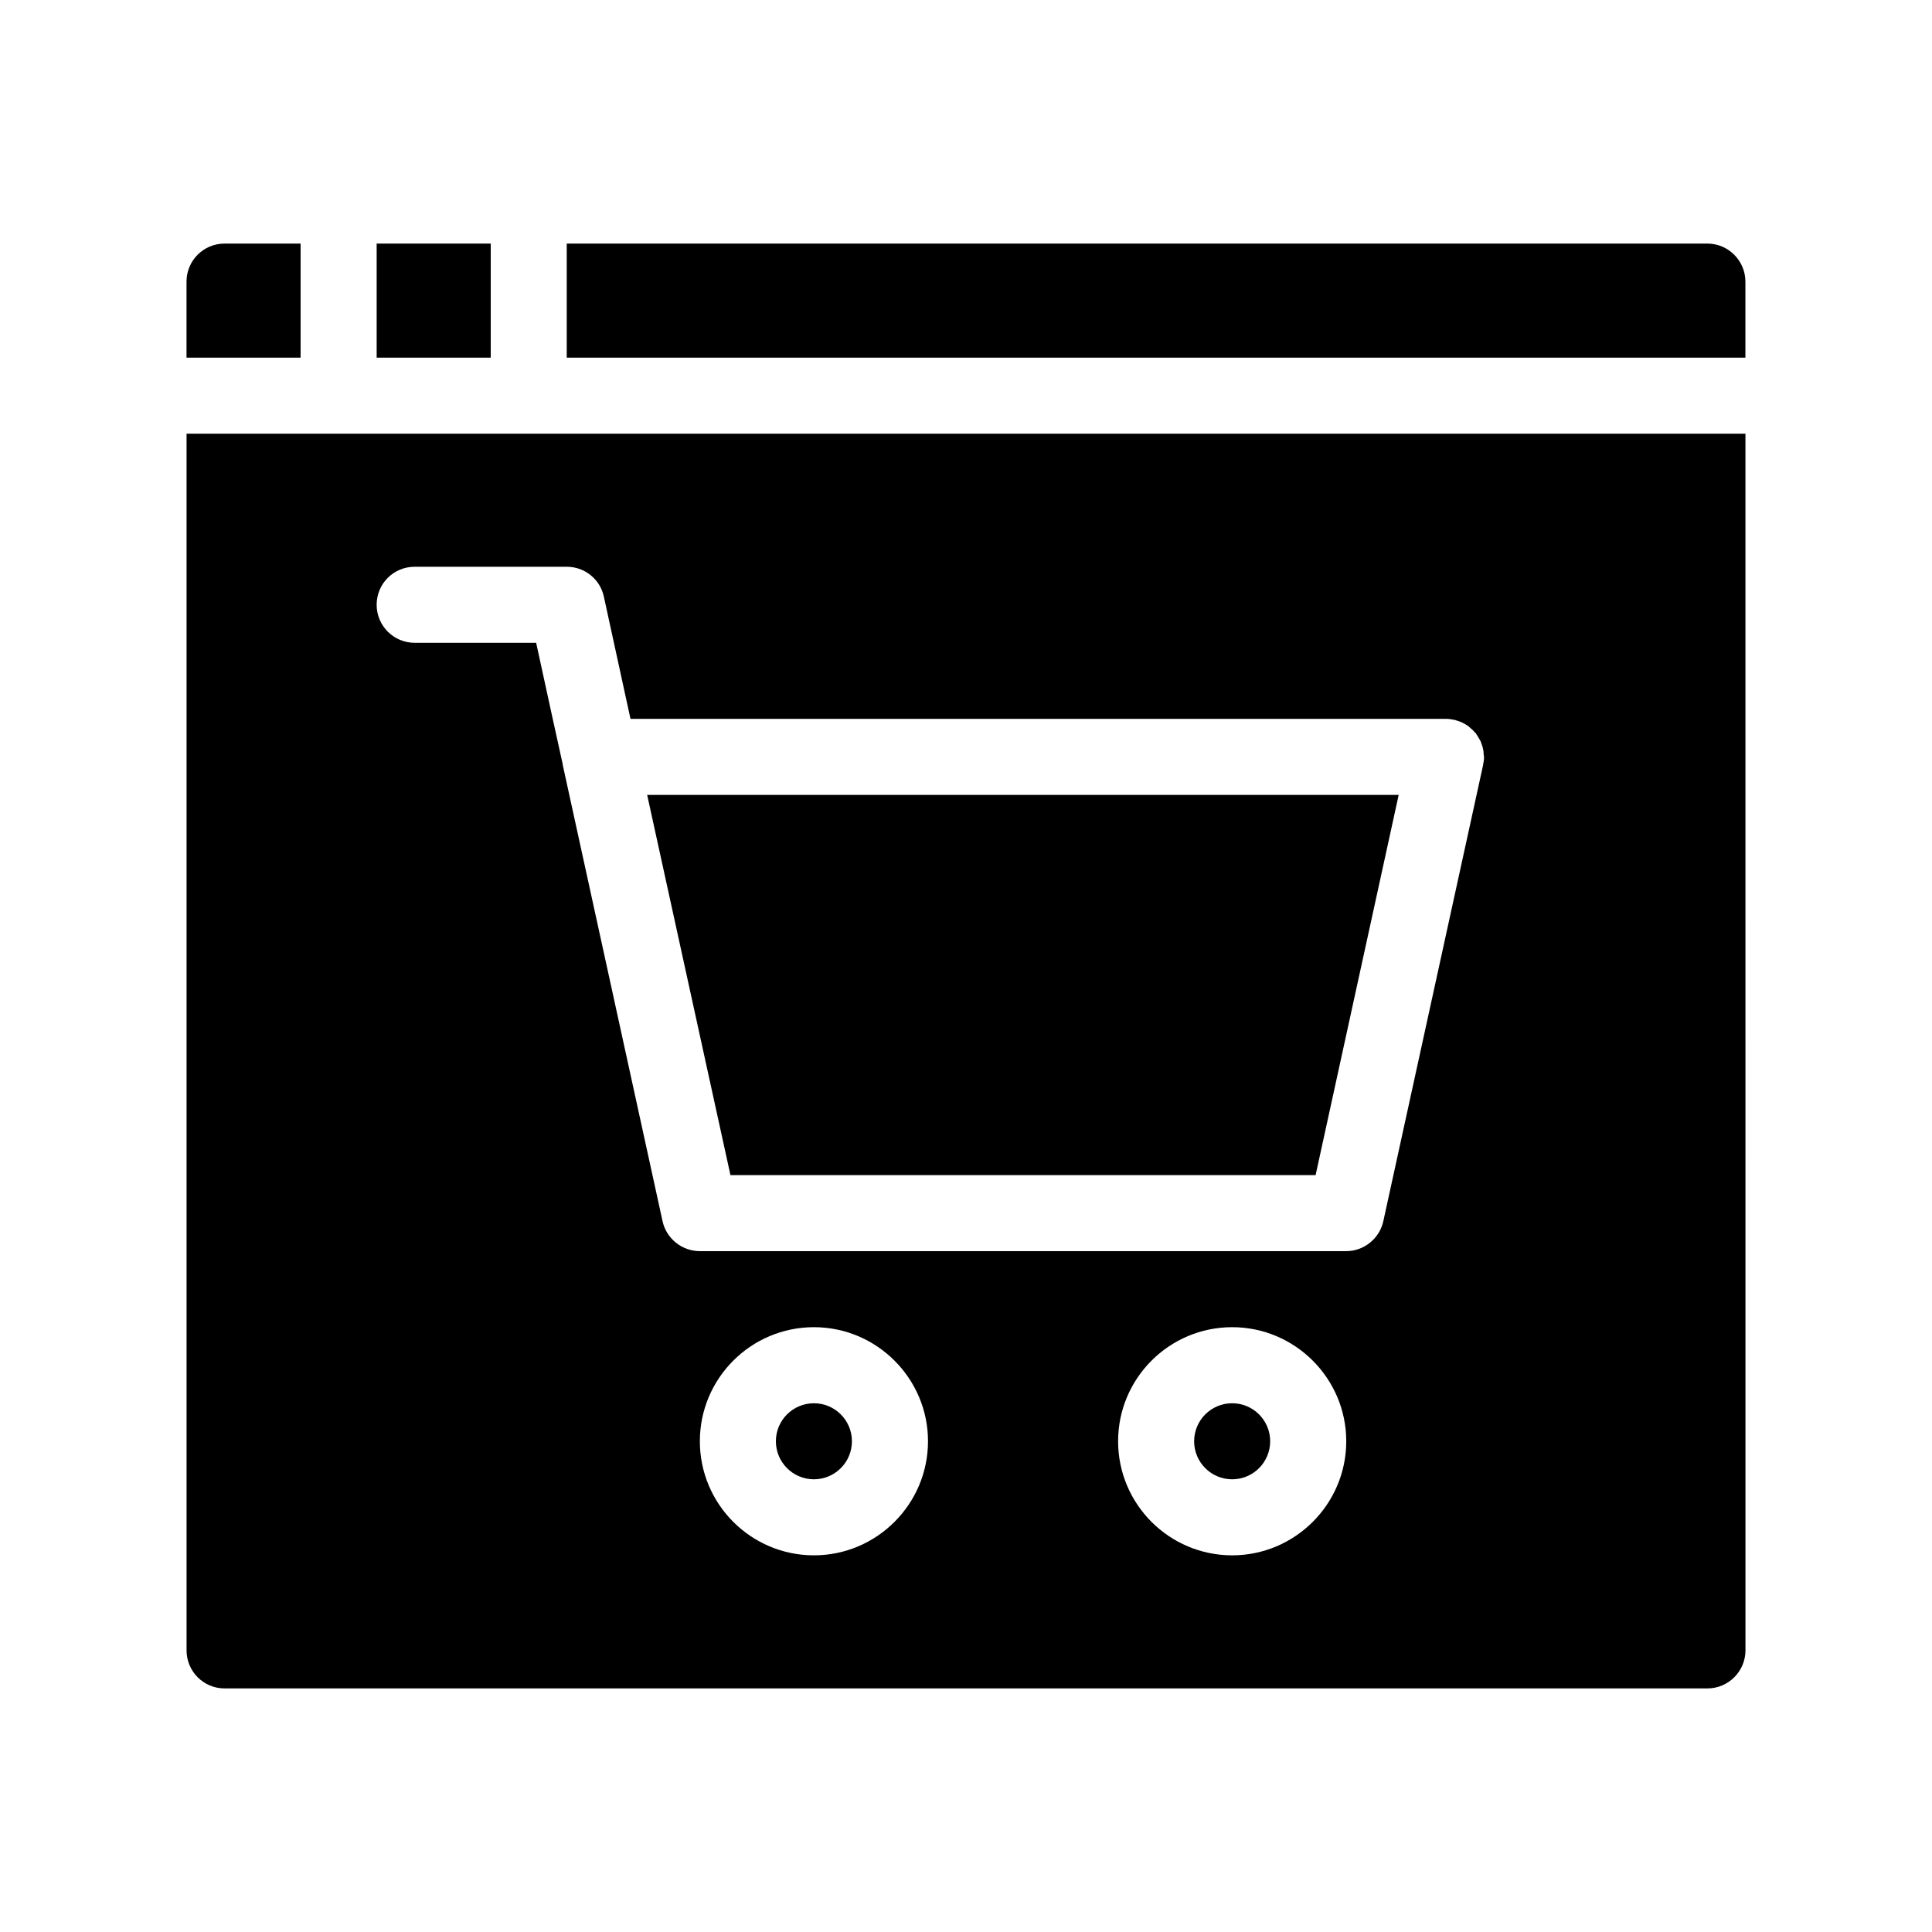
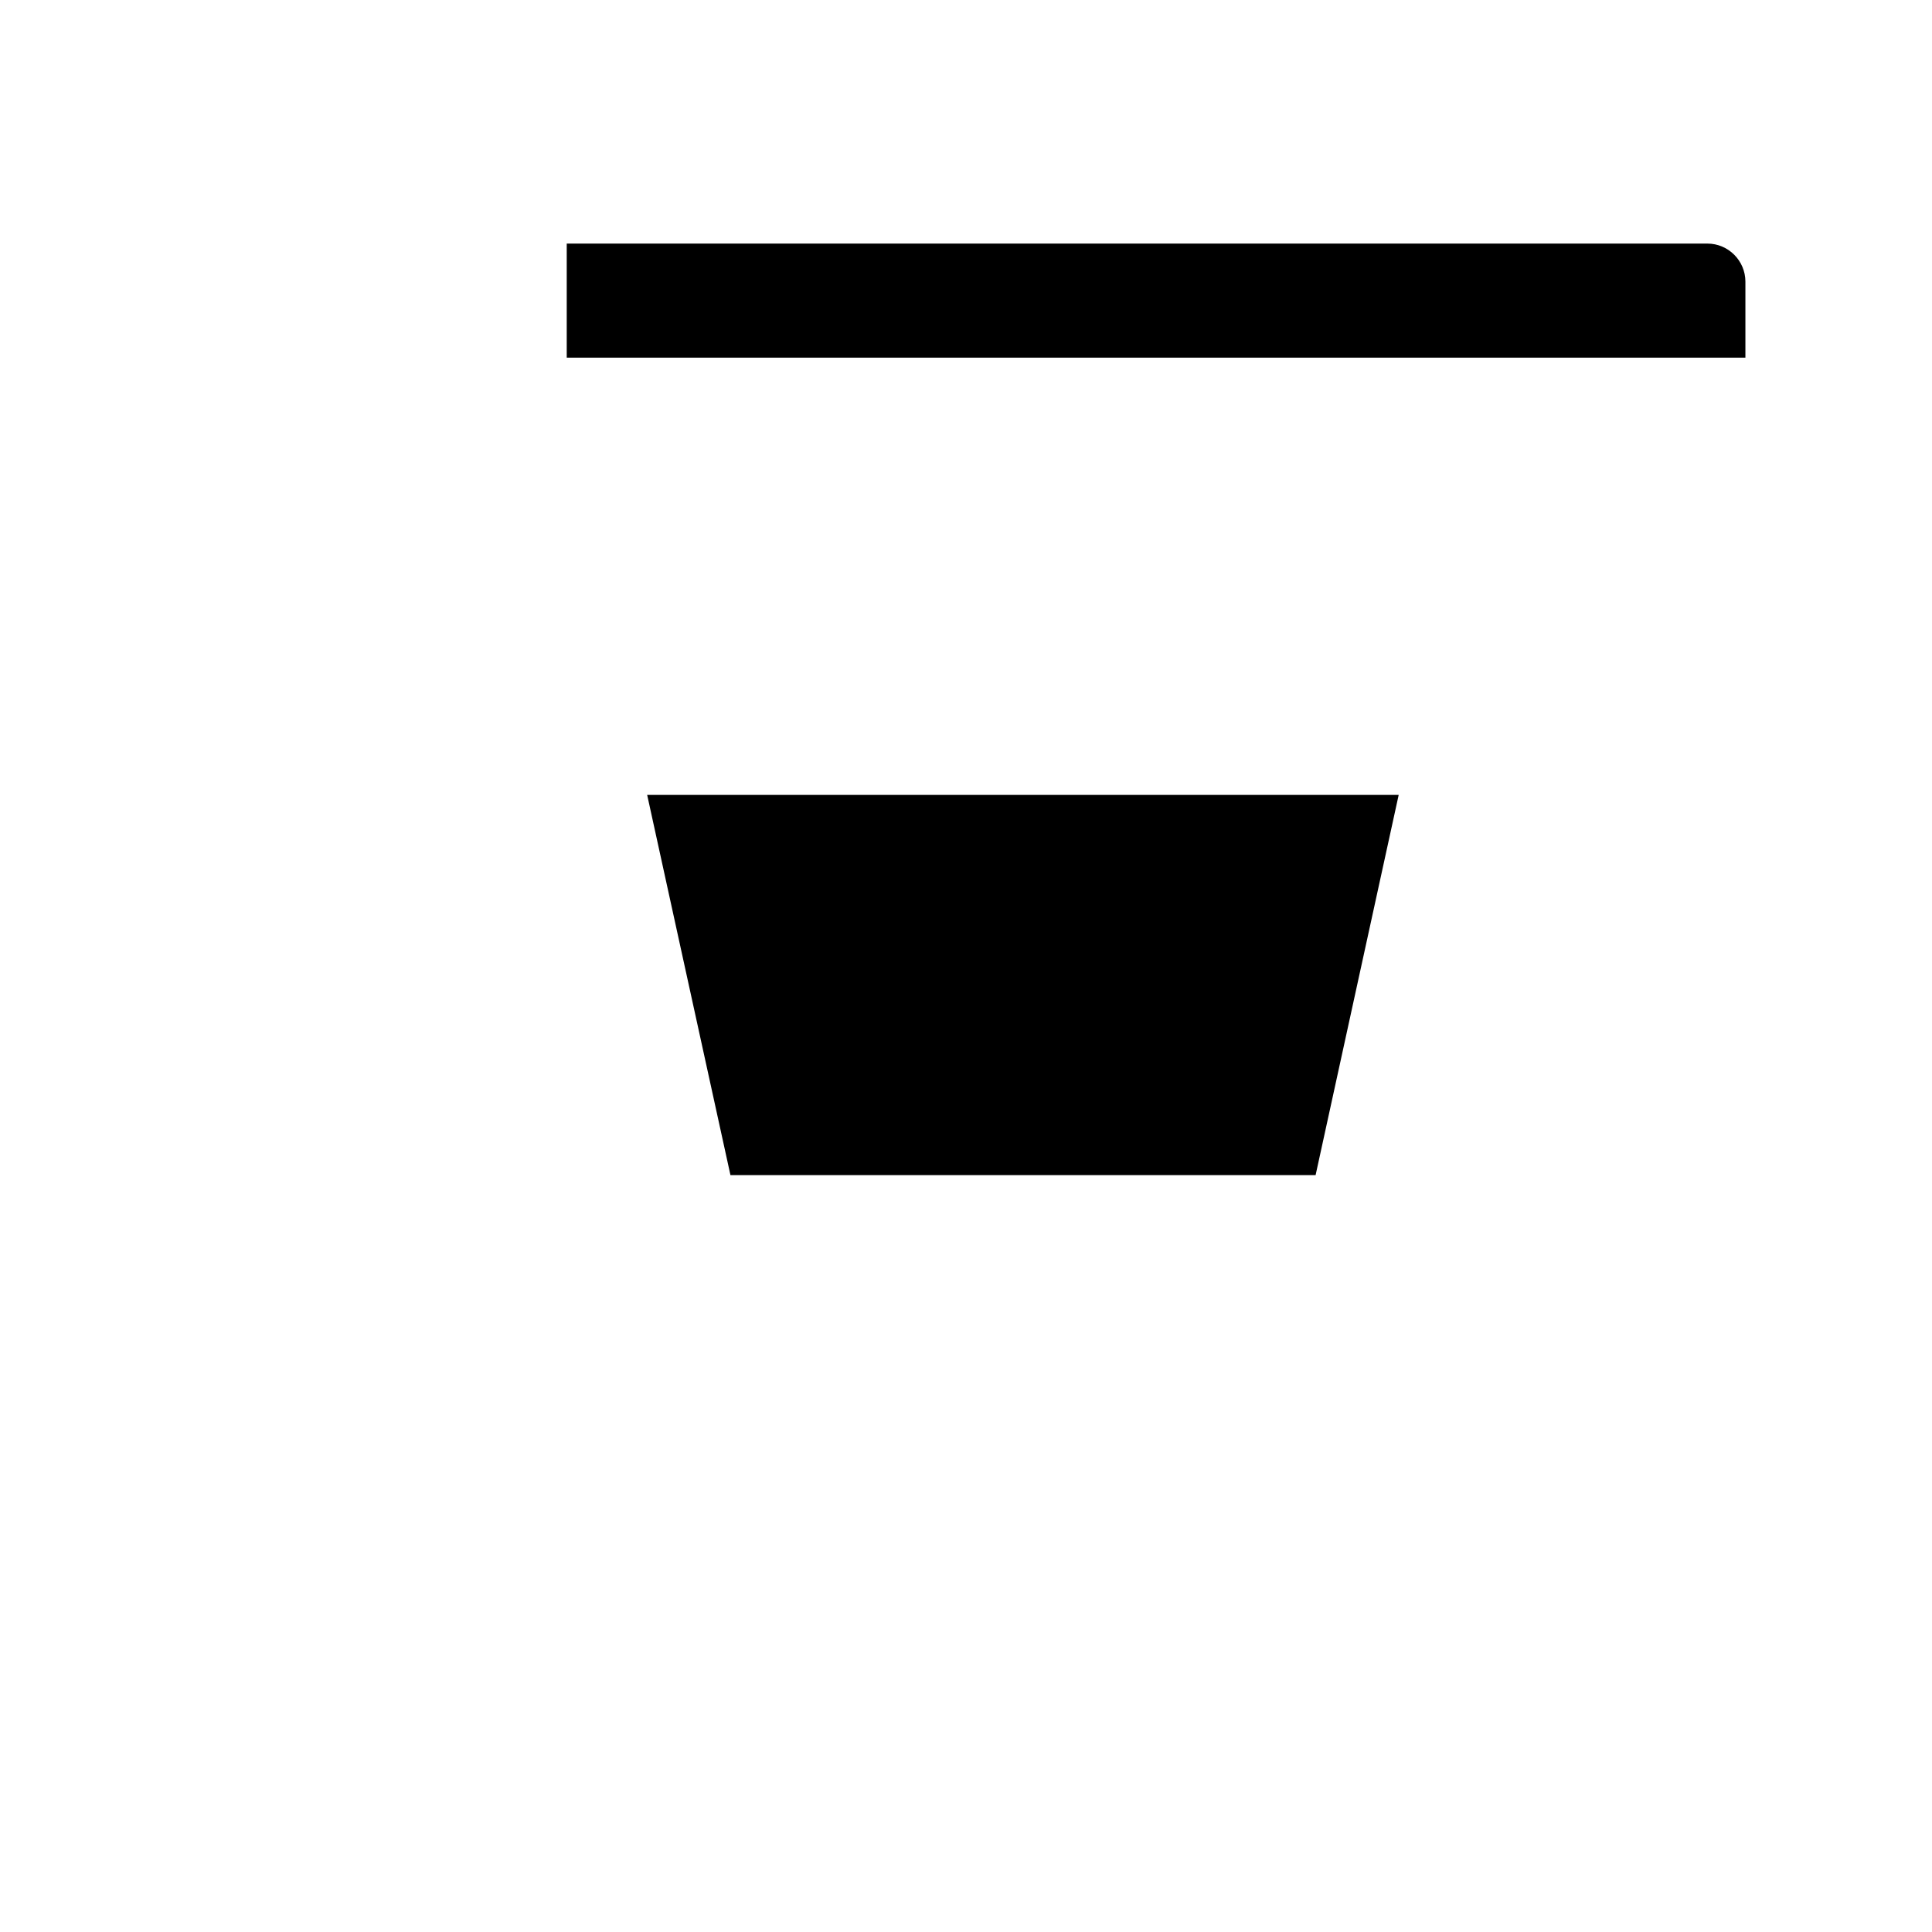
<svg xmlns="http://www.w3.org/2000/svg" fill="#000000" width="800px" height="800px" version="1.1" viewBox="144 144 512 512">
  <g>
-     <path d="m243.82 208.55h30.23v30.23h-30.23z" />
-     <path d="m193.44 581.37c0 5.543 4.484 10.078 10.078 10.078h392.97c5.543 0 10.078-4.535 10.078-10.078l-0.008-322.44h-413.12zm166.26-25.191c-16.676 0-30.23-13.551-30.23-30.23 0-16.676 13.551-30.23 30.23-30.23 16.625 0 30.23 13.551 30.23 30.23-0.004 16.68-13.605 30.23-30.23 30.23zm110.84 0c-16.676 0-30.23-13.551-30.23-30.23 0-16.676 13.551-30.23 30.23-30.23 16.625 0 30.23 13.551 30.23 30.23 0 16.68-13.605 30.23-30.23 30.23zm-216.64-261.98h40.305c4.734 0 8.816 3.273 9.824 7.91l7.055 32.395h216.13c0.707 0 1.41 0.102 2.117 0.25 0.203 0 0.402 0.102 0.555 0.152 0.504 0.152 1.008 0.301 1.461 0.504 0.25 0.102 0.453 0.25 0.656 0.352 0.402 0.203 0.805 0.453 1.16 0.707 0.203 0.203 0.402 0.352 0.605 0.555 0.352 0.25 0.656 0.605 0.957 0.906 0.102 0.152 0.203 0.203 0.301 0.301 0.102 0.102 0.152 0.203 0.203 0.301 0.301 0.402 0.504 0.805 0.754 1.211 0.102 0.203 0.25 0.402 0.352 0.605 0.203 0.453 0.352 0.957 0.504 1.41 0.051 0.203 0.152 0.402 0.152 0.605 0.152 0.555 0.203 1.109 0.203 1.664 0.051 0.152 0.051 0.352 0.051 0.504l0.043 0.047c0 0.707-0.102 1.41-0.25 2.066v0.102l-26.449 120.91c-1.008 4.586-5.141 7.91-9.824 7.91h-171.3c-4.734 0-8.867-3.324-9.875-7.91l-26.449-120.91v-0.102-0.051l-2.719-12.344-4.336-19.898h-32.191c-5.594 0-10.078-4.535-10.078-10.078 0-5.59 4.484-10.074 10.078-10.074z" />
    <path d="m596.48 208.55h-302.29v30.23h312.36v-20.152c-0.004-5.543-4.535-10.078-10.078-10.078z" />
-     <path d="m223.66 208.55h-20.152c-5.594 0-10.078 4.535-10.078 10.078v20.152h30.23z" />
-     <path d="m369.77 525.95c0 5.566-4.512 10.078-10.074 10.078-5.566 0-10.078-4.512-10.078-10.078 0-5.562 4.512-10.074 10.078-10.074 5.562 0 10.074 4.512 10.074 10.074" />
-     <path d="m480.61 525.95c0 5.566-4.512 10.078-10.078 10.078-5.562 0-10.074-4.512-10.074-10.078 0-5.562 4.512-10.074 10.074-10.074 5.566 0 10.078 4.512 10.078 10.074" />
    <path d="m492.65 455.42 22.016-100.76h-199.16l22.07 100.76z" />
  </g>
</svg>